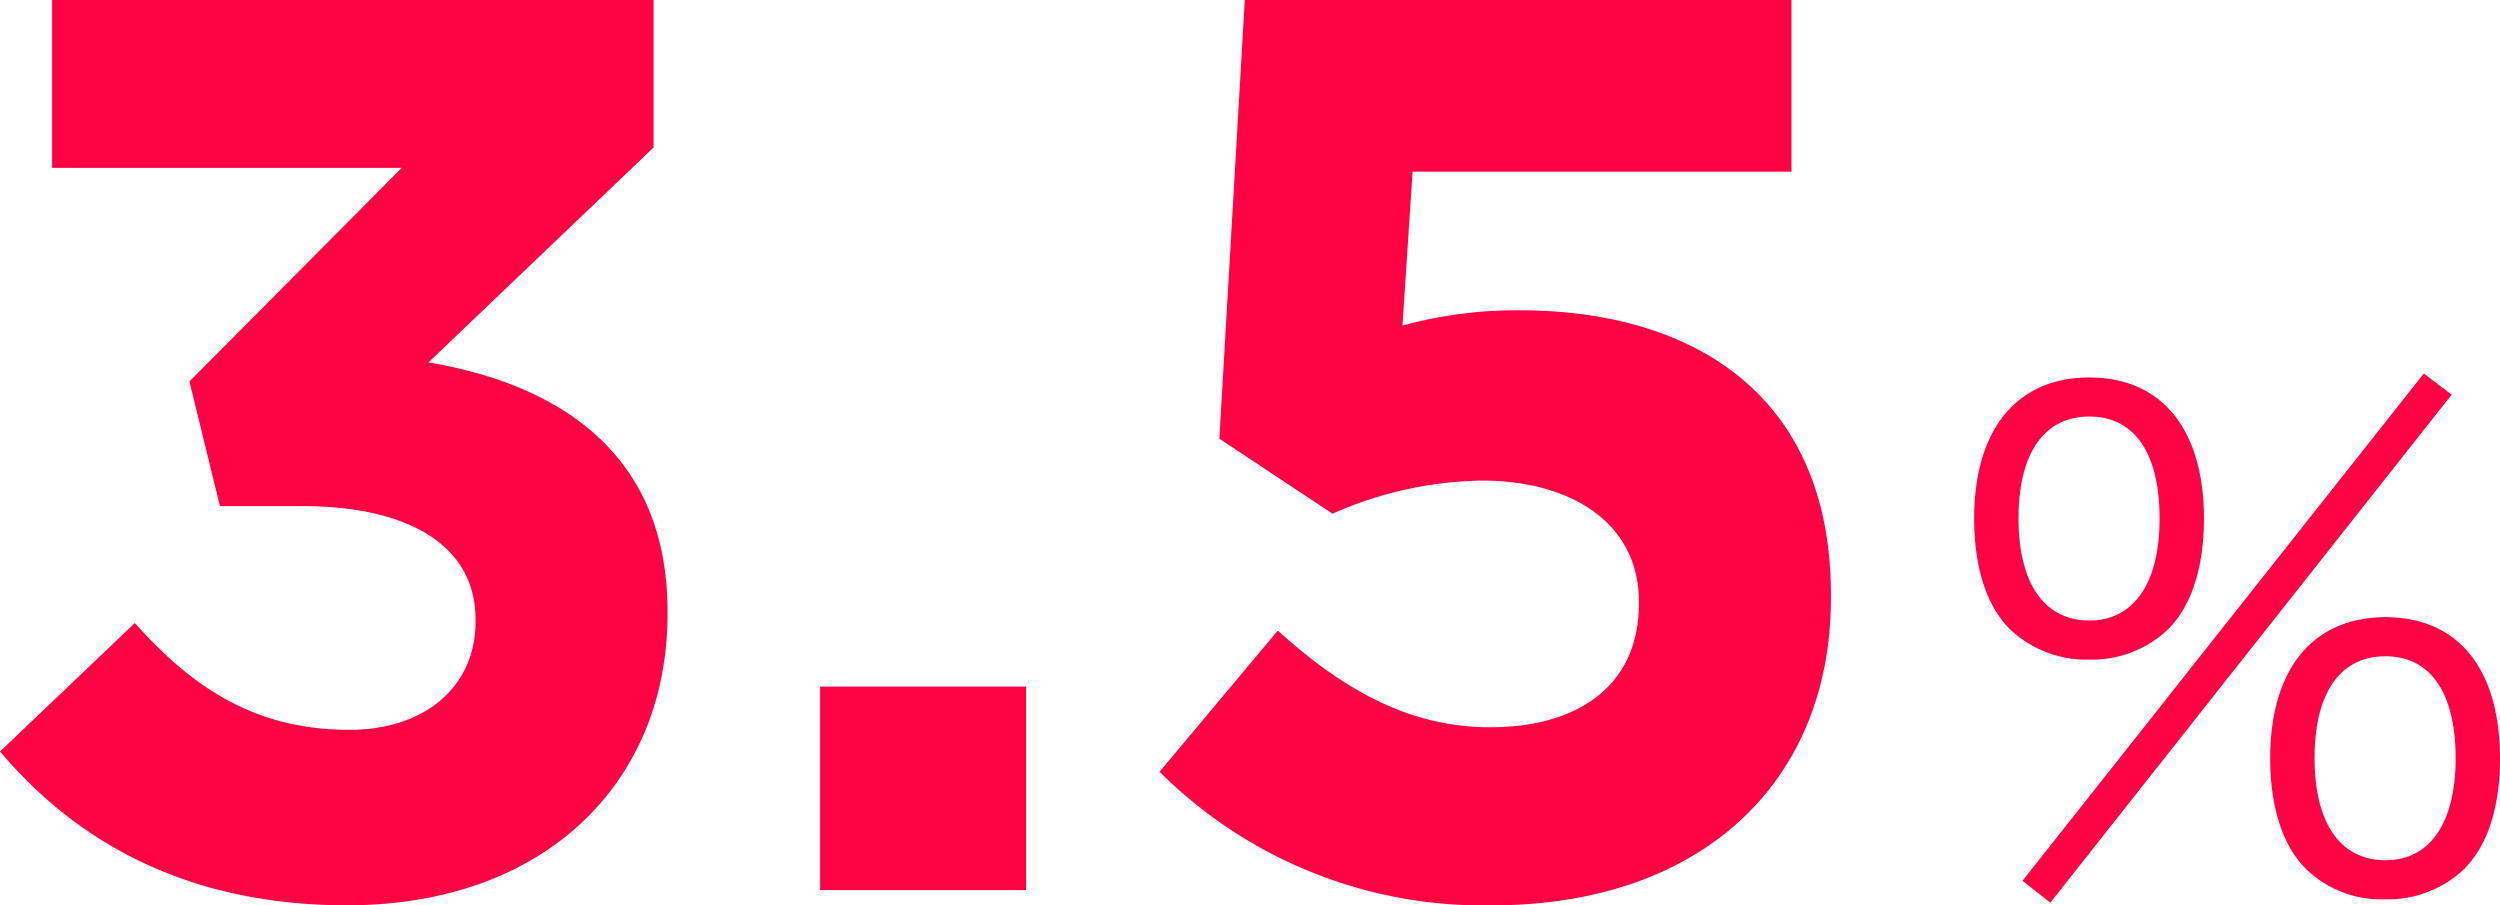
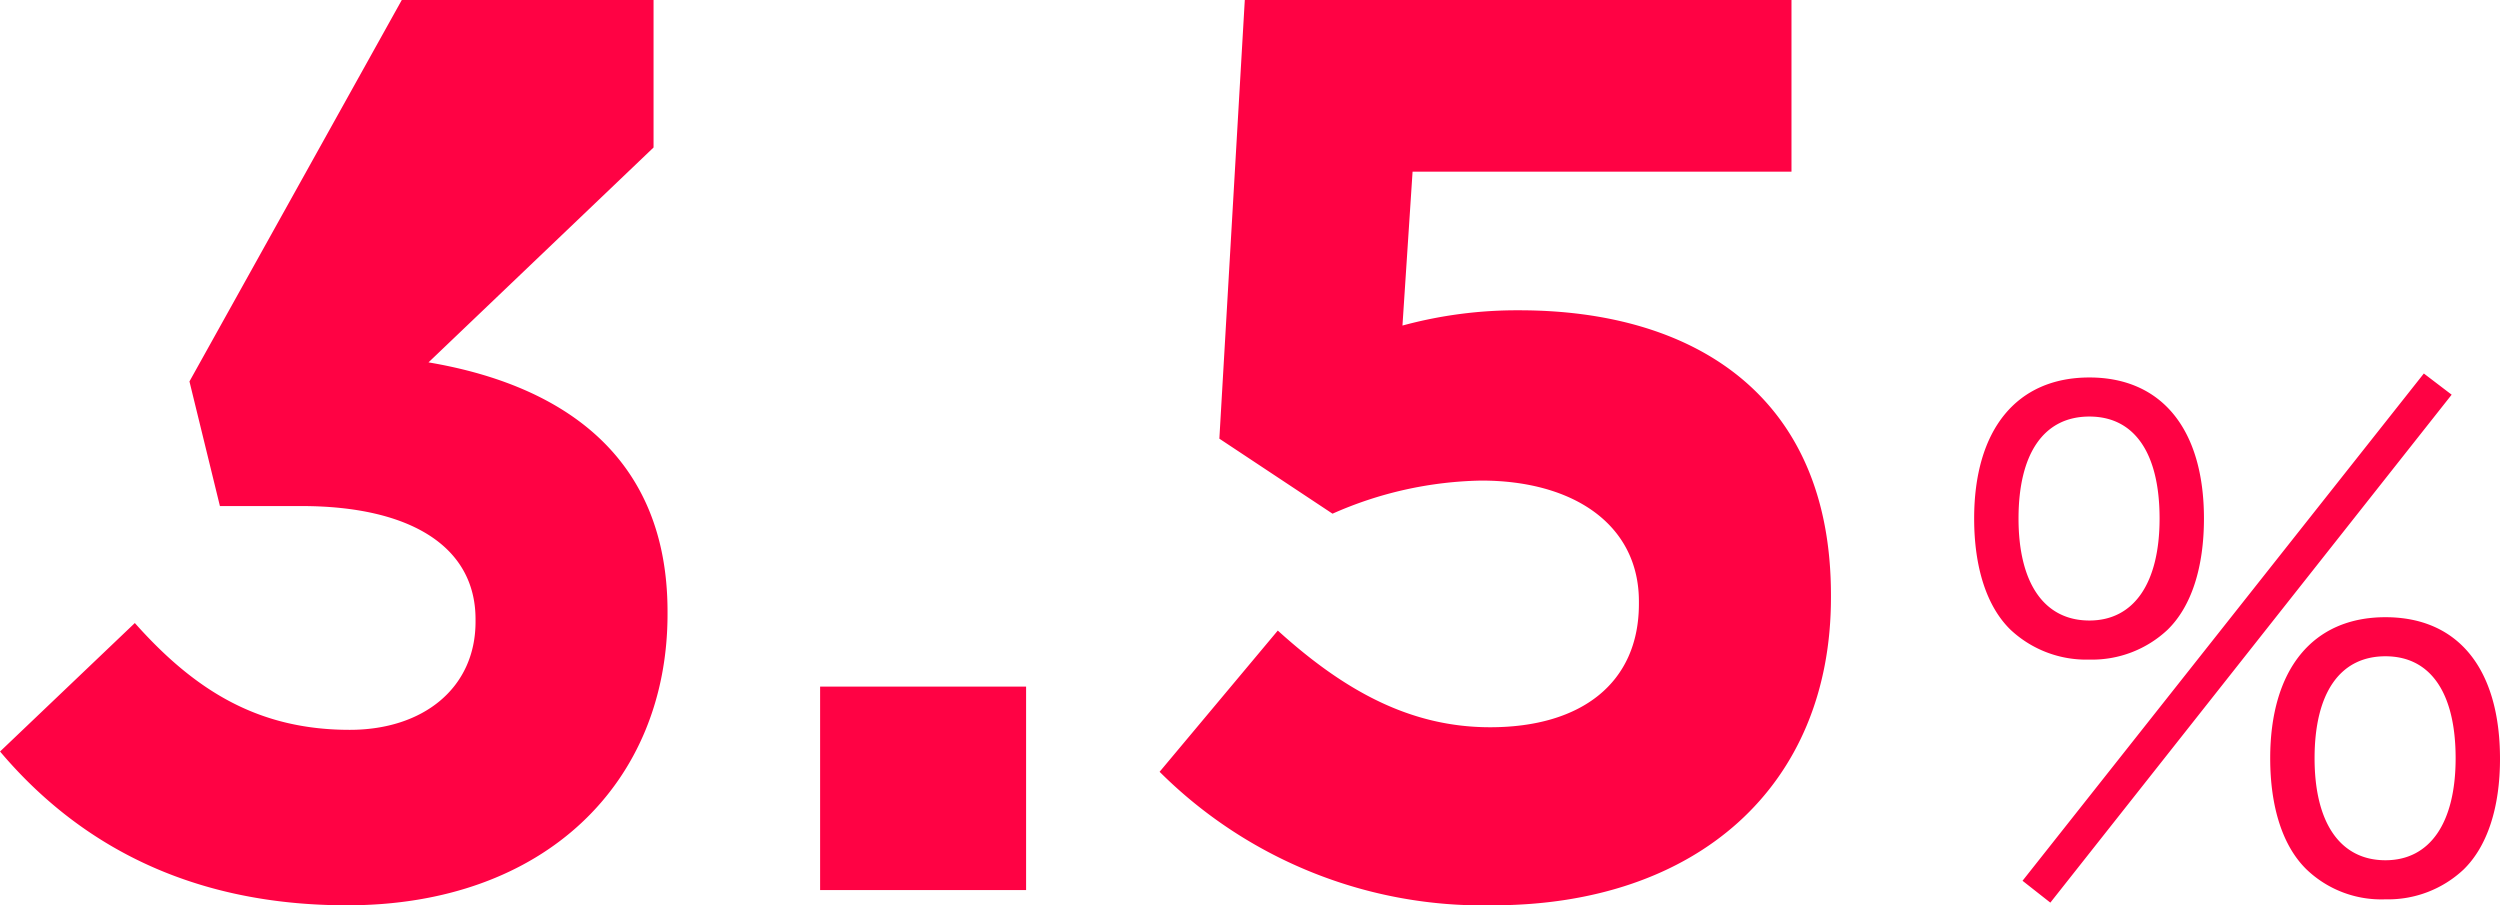
<svg xmlns="http://www.w3.org/2000/svg" width="188.754" height="68.352" viewBox="0 0 188.754 68.352">
-   <path id="rates-ps1-2" d="M29.856,1.152c14.976,0,24.192-9.312,24.192-21.984v-.192C54.048-33.5,45.12-38.3,36-39.84L52.992-56.064V-67.2H7.584v12.672h26.4L17.952-38.4l2.3,9.408H26.4c8.256,0,13.152,3.072,13.152,8.544v.192c0,4.992-3.936,8.16-9.5,8.16-6.816,0-11.616-2.88-16.224-8.064l-10.176,9.7C9.408-3.648,17.76,1.152,29.856,1.152ZM65.568,0H81.12V-15.36H65.568Zm50.784,1.152c15.456,0,25.536-9.024,25.536-23.232v-.192c0-15.168-10.464-21.5-23.52-21.5a32.871,32.871,0,0,0-8.832,1.152L110.3-54.24h28.608V-67.2H97.632l-1.92,33.12,8.544,5.664a28.859,28.859,0,0,1,11.232-2.5c7.008,0,11.9,3.36,11.9,9.12v.192c0,5.952-4.32,9.312-11.232,9.312-5.952,0-10.944-2.688-16.032-7.3L91.2-8.928A34.558,34.558,0,0,0,116.352,1.152ZM161.4-17.4a8.32,8.32,0,0,0,5.9-2.25c1.8-1.75,2.75-4.7,2.75-8.4,0-6.75-3.2-10.65-8.65-10.65-5.5,0-8.7,3.95-8.7,10.65,0,3.7.95,6.65,2.75,8.4A8.357,8.357,0,0,0,161.4-17.4Zm0-18.35c3.4,0,5.3,2.75,5.3,7.7,0,4.9-1.95,7.7-5.3,7.7-3.4,0-5.35-2.8-5.35-7.7S157.952-35.75,161.4-35.75ZM156.352-.7l2.1,1.65,30.3-38.35-2.1-1.6Zm27.4,1.4a8.32,8.32,0,0,0,5.9-2.25c1.8-1.75,2.75-4.7,2.75-8.35,0-6.8-3.15-10.7-8.65-10.7s-8.7,3.95-8.7,10.65c0,3.7.95,6.65,2.75,8.4A8.149,8.149,0,0,0,183.752.7Zm0-18.35c3.4,0,5.3,2.75,5.3,7.7,0,4.9-1.95,7.7-5.3,7.7-3.4,0-5.35-2.8-5.35-7.7S180.3-17.65,183.752-17.65Z" transform="translate(-3.648 67.2)" fill="#ff0244" />
+   <path id="rates-ps1-2" d="M29.856,1.152c14.976,0,24.192-9.312,24.192-21.984v-.192C54.048-33.5,45.12-38.3,36-39.84L52.992-56.064V-67.2H7.584h26.4L17.952-38.4l2.3,9.408H26.4c8.256,0,13.152,3.072,13.152,8.544v.192c0,4.992-3.936,8.16-9.5,8.16-6.816,0-11.616-2.88-16.224-8.064l-10.176,9.7C9.408-3.648,17.76,1.152,29.856,1.152ZM65.568,0H81.12V-15.36H65.568Zm50.784,1.152c15.456,0,25.536-9.024,25.536-23.232v-.192c0-15.168-10.464-21.5-23.52-21.5a32.871,32.871,0,0,0-8.832,1.152L110.3-54.24h28.608V-67.2H97.632l-1.92,33.12,8.544,5.664a28.859,28.859,0,0,1,11.232-2.5c7.008,0,11.9,3.36,11.9,9.12v.192c0,5.952-4.32,9.312-11.232,9.312-5.952,0-10.944-2.688-16.032-7.3L91.2-8.928A34.558,34.558,0,0,0,116.352,1.152ZM161.4-17.4a8.32,8.32,0,0,0,5.9-2.25c1.8-1.75,2.75-4.7,2.75-8.4,0-6.75-3.2-10.65-8.65-10.65-5.5,0-8.7,3.95-8.7,10.65,0,3.7.95,6.65,2.75,8.4A8.357,8.357,0,0,0,161.4-17.4Zm0-18.35c3.4,0,5.3,2.75,5.3,7.7,0,4.9-1.95,7.7-5.3,7.7-3.4,0-5.35-2.8-5.35-7.7S157.952-35.75,161.4-35.75ZM156.352-.7l2.1,1.65,30.3-38.35-2.1-1.6Zm27.4,1.4a8.32,8.32,0,0,0,5.9-2.25c1.8-1.75,2.75-4.7,2.75-8.35,0-6.8-3.15-10.7-8.65-10.7s-8.7,3.95-8.7,10.65c0,3.7.95,6.65,2.75,8.4A8.149,8.149,0,0,0,183.752.7Zm0-18.35c3.4,0,5.3,2.75,5.3,7.7,0,4.9-1.95,7.7-5.3,7.7-3.4,0-5.35-2.8-5.35-7.7S180.3-17.65,183.752-17.65Z" transform="translate(-3.648 67.2)" fill="#ff0244" />
</svg>